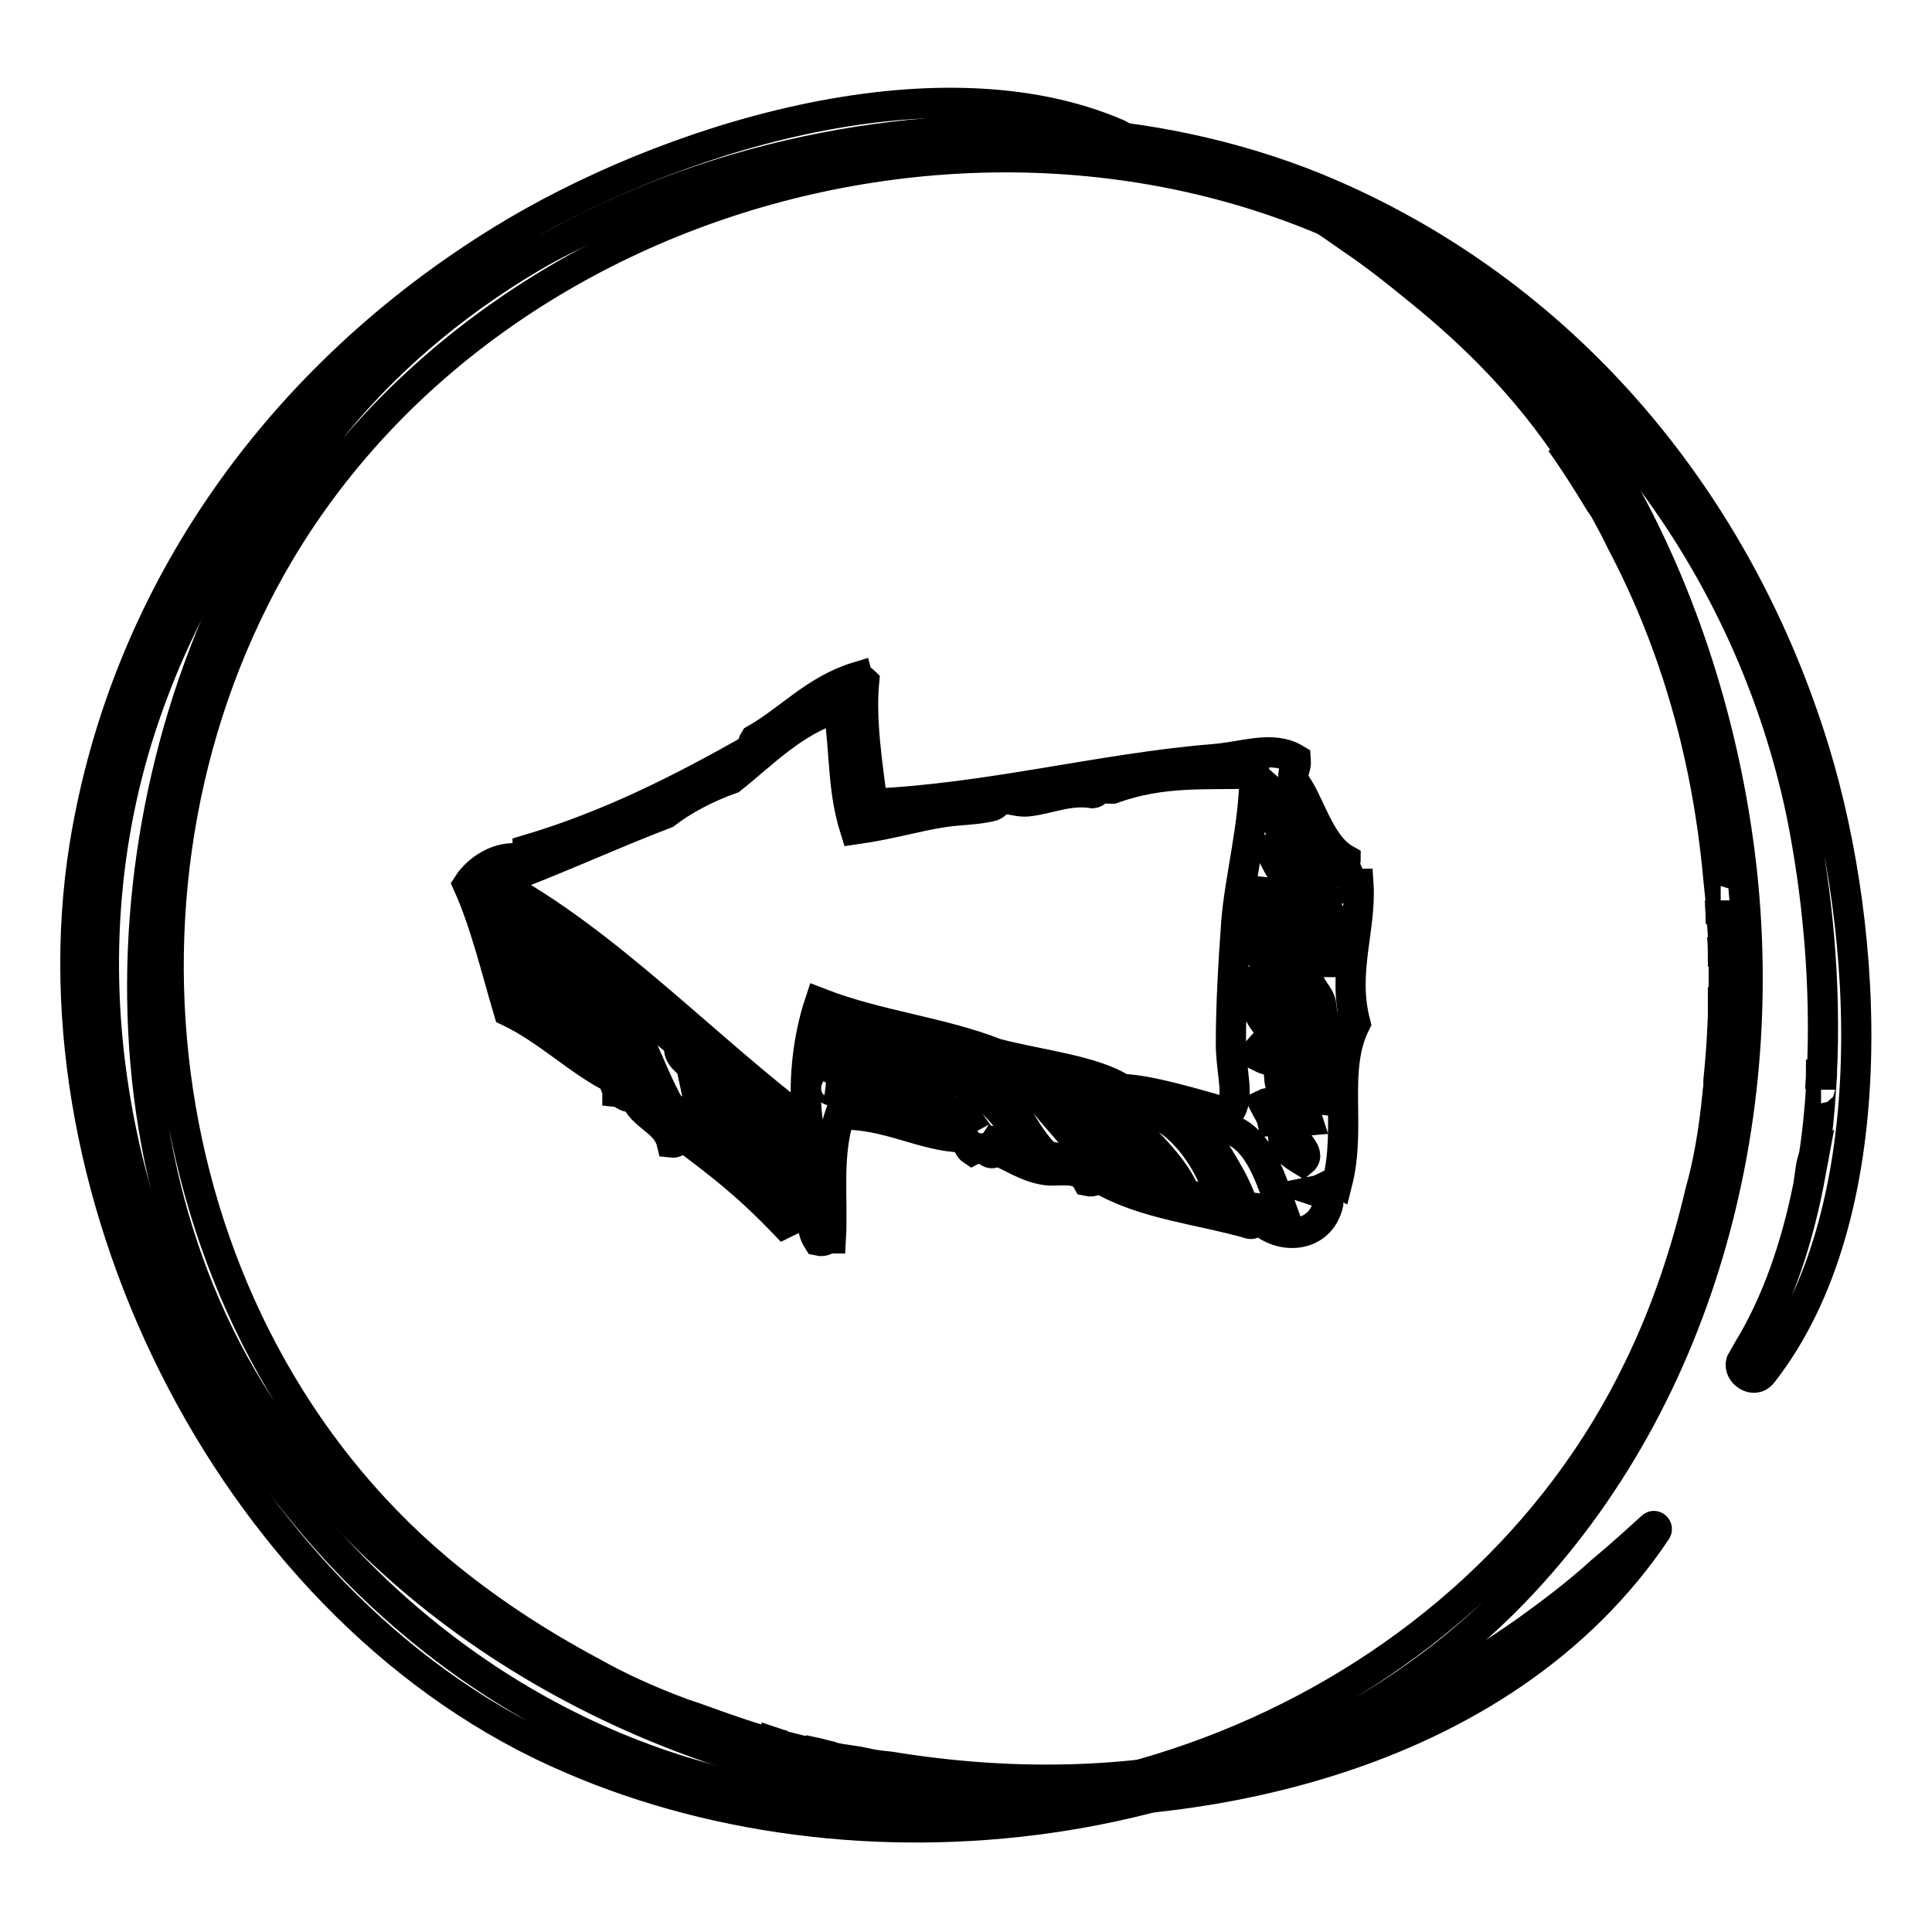
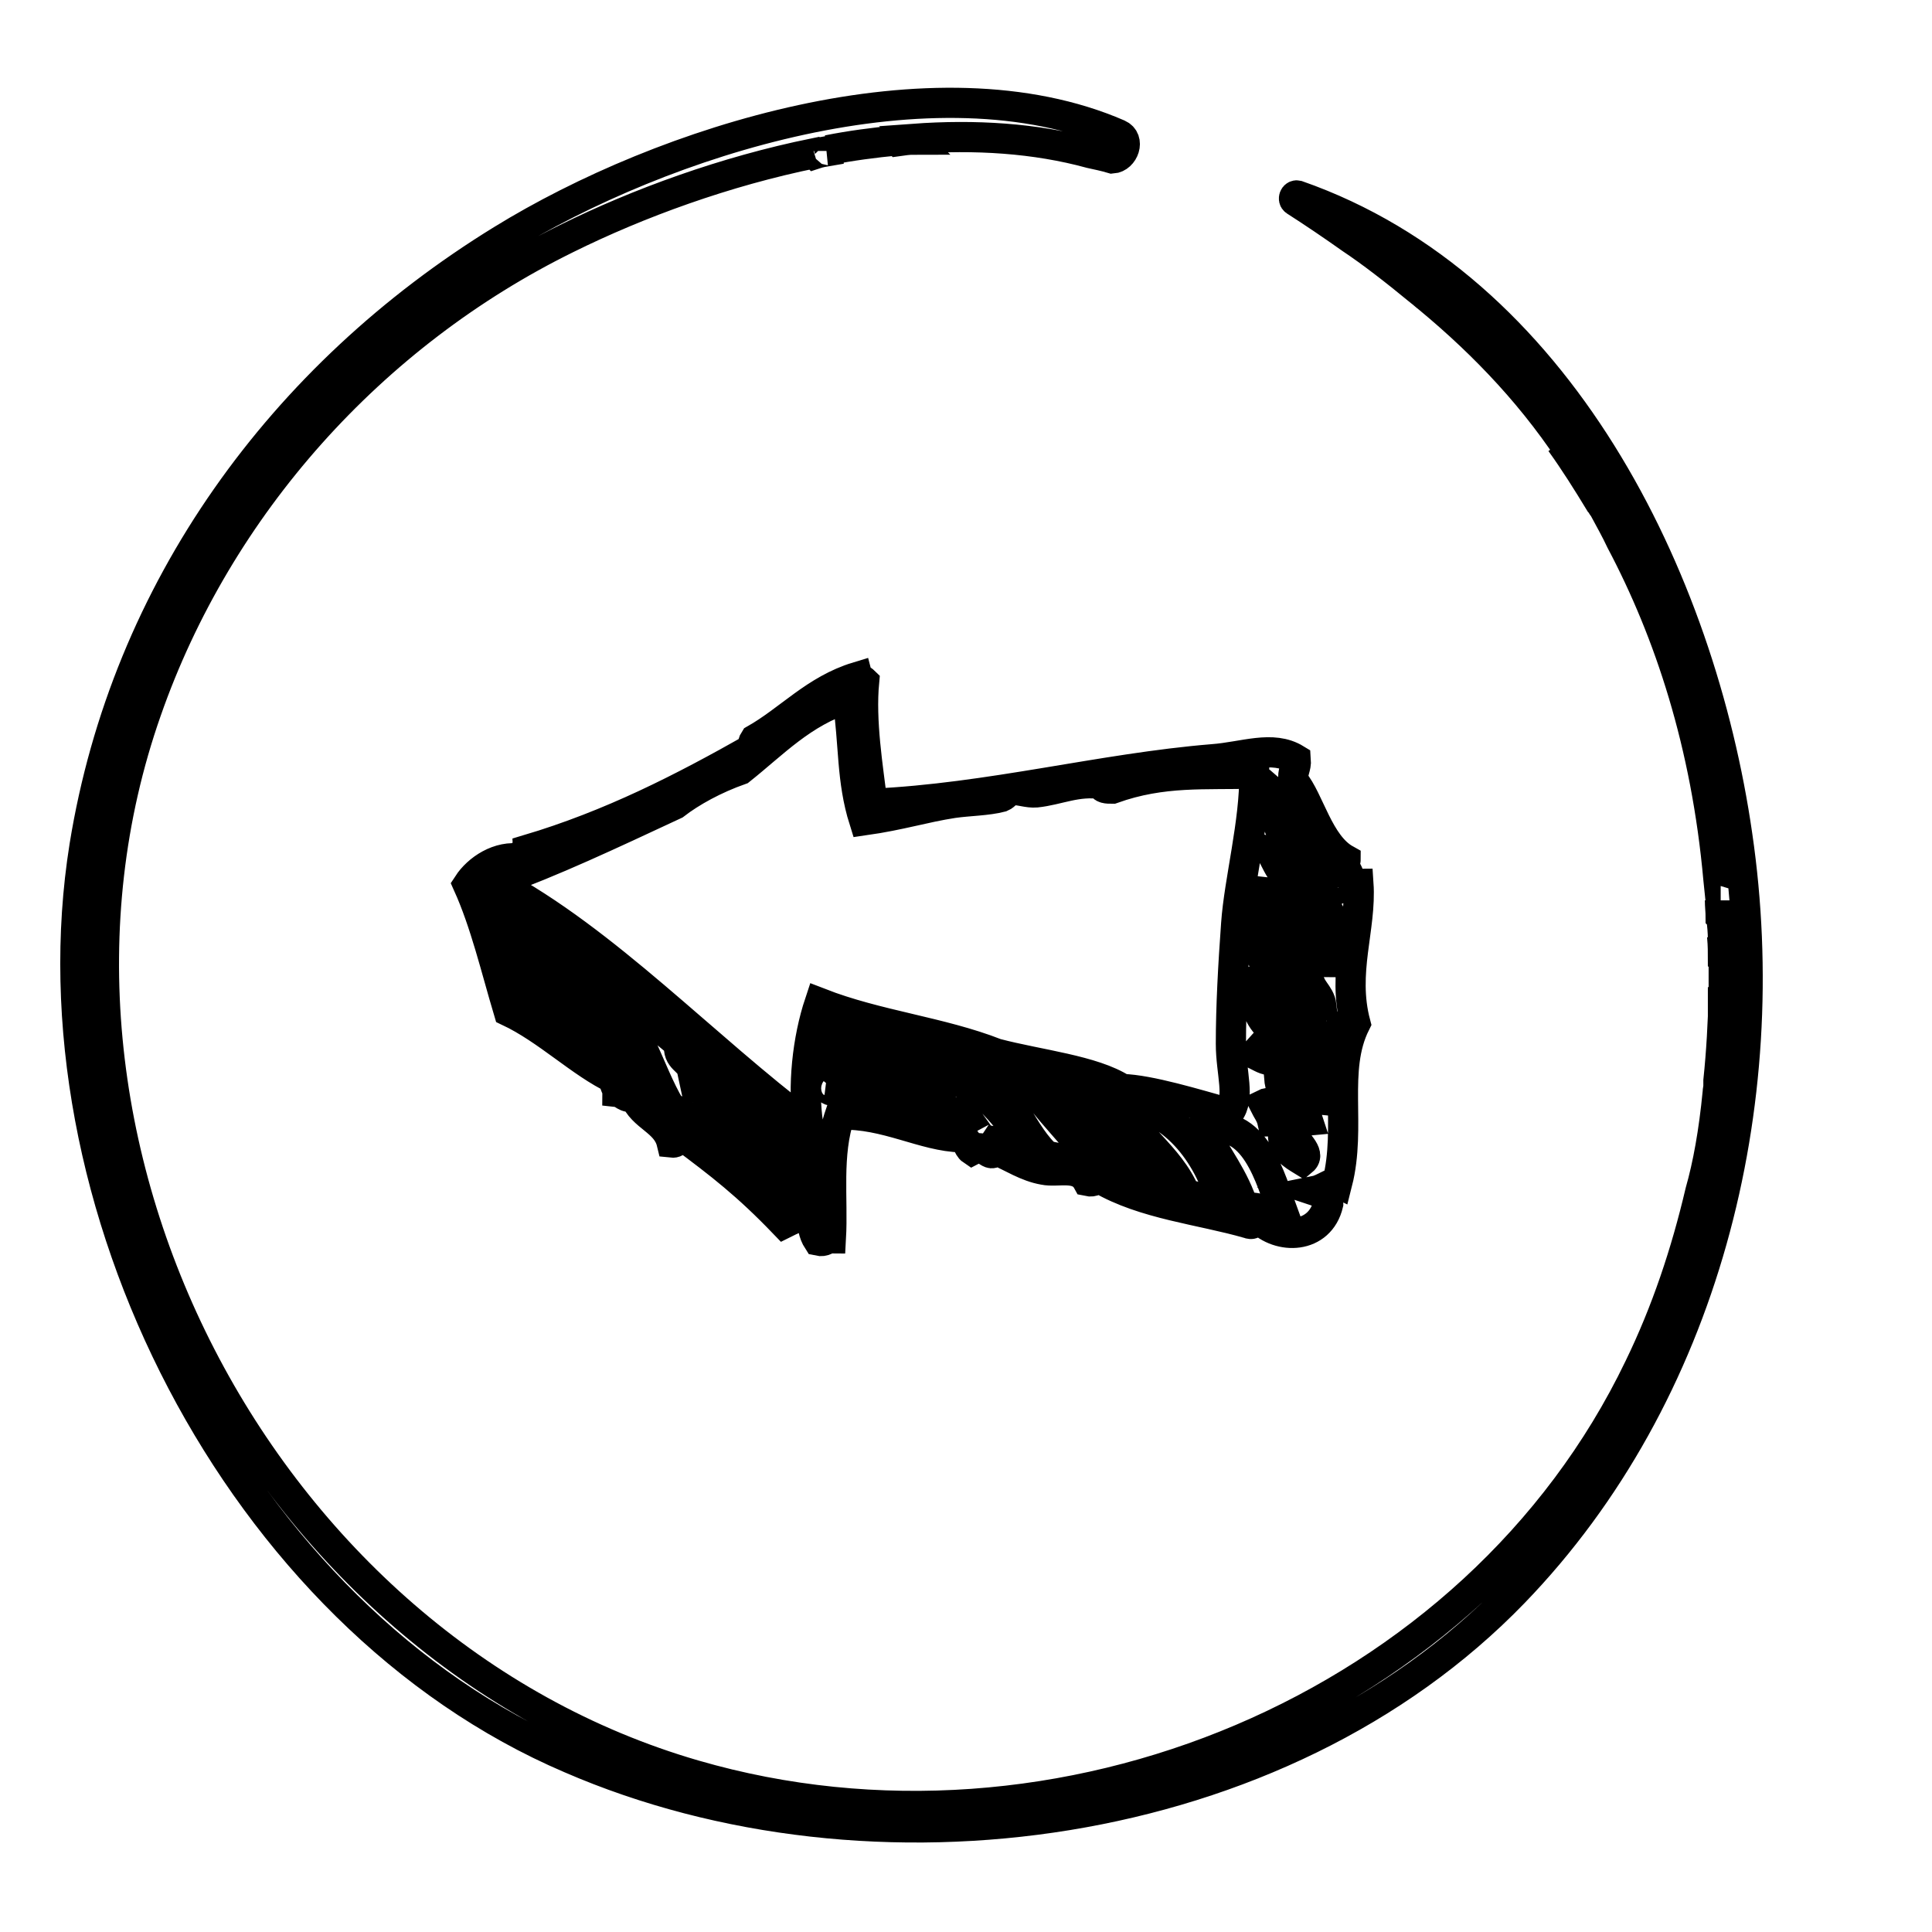
<svg xmlns="http://www.w3.org/2000/svg" version="1.1" x="0px" y="0px" viewBox="0 0 256 256" enable-background="new 0 0 256 256" xml:space="preserve">
  <g>
    <g>
-       <path stroke-width="4" fill-opacity="0" stroke="#000000" d="M90.4,150.5c-0.7,0.1-0.5,1-1.4,0.9c-0.7-2.9-3.9-3.4-4.9-6.1c-1.3,0.3-1.4-0.5-2.3-0.6c0-0.7-0.5-0.8-0.3-1.7c-4.5-2.1-9-6.6-14.1-9c-1.7-5.7-3.1-11.7-5.4-16.8c1.3-2,4.1-3.9,7-3.4c-0.3-0.9,0.9-0.4,0.9-1.2c11.1-3.3,20.6-8.2,29.8-13.4c0-0.5,0.1-0.9,0.3-1.2c4.6-2.6,8-6.6,13.6-8.3c0.1,0.4,0.6,0.3,0.9,0.6c-0.5,5.3,0.5,11.3,1.1,16.2c15.5-0.7,30.4-4.7,45.1-5.9c4.1-0.3,7.9-1.9,11,0c0.1,1.2-0.5,1.6-0.3,2.9c2.1,2.5,3.3,8.4,6.9,10.4c0,0.5-0.7,0.2-0.6,0.9c1.3,0.3,0.8,2.3,2.3,2.3c0.4,5.9-2.2,11.7-0.4,18.5c-3.1,6.2-0.5,13.6-2.4,21.1c-0.4-0.2-1.9,0.9-2.9,1.1c0.9,0.3,1.7,0.6,1.7,1.7c-1.1,4.7-6.5,4.8-9.2,2c-0.9-0.2-0.4,1-1.4,0.6c-6.2-1.8-13.8-2.5-19.6-5.9c-0.7,0-0.8,0.5-1.7,0.3c-1.2-2.2-3.9-1.1-5.8-1.5c-2.3-0.4-4.2-1.7-6.3-2.6c-0.9,1.3-1.3-1-3.2,0c-0.6-0.4-0.6-1.5-1.4-1.7c-5-0.1-10-3.2-16.1-3c-1.8,5.3-0.9,11.1-1.2,16.4c-0.7,0-0.8,0.5-1.7,0.3c-1.3-2-0.5-4.4-1.1-7.2c-1,0.2-1.2-0.3-1.7-0.6c-2.5-6.9-6.3-11.6-11.8-15.1c0.4,1,1,1,0.6,2.3c2.4,1.8,3,5.2,4.6,7.8c0.2,0.4,0.9,0.5,1.2,0.9c0.5,1.1,0.4,2.5,1.1,3.5c1.5,2.1,4.4,2.4,5.5,4.9c-1,0.3-1.9,0.7-2.9,1.2C99,157,95.5,154.3,90.4,150.5z M65.7,116.9c14.6,7.8,27.6,21.8,41.4,32.2c-0.8-5.1-0.1-11.4,1.5-16.2c7.7,3,16,3.8,23.4,6.7c5.7,1.5,12.8,2.2,16.7,4.7c3.6,0.1,9.8,2,14.1,3.2c1.6-2,0.3-5.3,0.3-9.2c0-4.9,0.3-10.4,0.7-15.9c0.4-5.7,2.5-13.5,2.4-19.9c-6.5,0.2-12.1-0.4-18.8,2c-0.7,0-1.4,0-1.4-0.6c-0.5,0.3-0.5,1.1-1.2,1.2c-3.3-0.5-5.8,0.8-8.7,1.1c-1.1,0.1-2.3-0.4-3.2-0.3c-0.6,0.1-0.9,0.7-1.4,0.9c-1.9,0.5-4.3,0.5-6.4,0.8c-3.9,0.6-6.9,1.6-11.8,2.3c-1.7-5.4-1.3-10-2.2-16.2c-6,1.9-9.8,6-14.2,9.5c-3.4,1.2-6.5,2.9-8.7,4.6C80.6,110.7,73.4,114.1,65.7,116.9z M66,120.4c0,2.8,2.3,6,2.9,8.1c0.3,1.3-0.5,1.7,1.2,2c0.1,0.9-0.9,0.7-0.6,1.7c2.5,1.4,4.1,3.8,7.2,4.6c-2-4.4-3.8-8.4-6.3-11.6c0-0.7,0.5-0.9,0.6-1.4c3.7,2.1,3.9,7.8,6.9,10.7c-0.1,0.9,0.5,1,0.3,2c2.5,2.6,4.4,5.8,7.5,7.8c0.9-1-0.1-2.4-1.2-2.3c-0.9-4-3.3-6.5-4.6-10.1c4.3,2.4,6,10,8.9,14.8c3.3,1.7,5.9,4,8.9,5.8c-1.4-4.1-5.1-7.4-5.7-11.3c-0.3,0-0.2,0.4-0.3,0.6c-0.3-1.4-2-1.4-1.7-3.5C82.3,132,75.7,124.6,66,120.4z M104.2,151.2c0.6,2,1.1,4.3,2.9,5.2C107.5,153.3,106.5,151.6,104.2,151.2z M109.5,143.1c0,0.8,0.1,1.6,1.2,1.4C111.1,144,110.3,143.2,109.5,143.1z M110,140.8c1.7,2.7,4.6,5.8,8.1,5.8c-2.4-3-3.9-6.8-7.5-8.7C110.1,139,110.4,139.3,110,140.8z M119,138.5c-2.7,0.3-3.1-1.7-5.8-1.5c2.5,3.3,4.4,7.1,7.8,9.6c0,0.5,0,1,0,1.4c2.4,0.7,3.9,0.6,5.8,1.5C125.6,145.6,120.3,143.3,119,138.5z M135.1,151.6c-1.2-4.9-6.7-6.9-7.5-11.3c-3.5-0.6-4.3-0.9-6.9-1.5c-0.2,2.1,5.4,4.4,4.9,6.1c0-0.2,4.6,6,4.3,5.8C131.1,151.5,133.6,151.2,135.1,151.6z M129.4,140.9c3.8,2.7,5.8,8.8,8.9,11.9c0.9,0.9,3.5,0.4,4.3,1.5c1.2-0.7,1.7,0.5,2.9,0.6c-2.8-4.4-6.8-7.6-9.5-12.2C132.6,142.1,132.7,141.6,129.4,140.9z M138.9,143c2.6,4.7,7.1,8.7,9.5,12.7c1.7,0.7,4.7,1.3,5.8,1.8c-2.1-4.2-5.5-8.3-9.5-11.3c-0.2-0.8,0.4-0.7,0.3-1.4C142.5,145,141.2,143,138.9,143z M148.1,145.9c1.7,4.2,6.9,7.3,8.9,12.2c1.9,0.8,3.1,0.6,4.9,1.2C160.1,152.9,155.5,146.6,148.1,145.9z M159.4,149.7c1.8,3.5,4.2,6.4,5.4,10.4c2.3-0.5,3.7,1.2,5.2,0.6C168.4,156.4,166.3,147.7,159.4,149.7z M166.1,137.3c0.5,0.6,0.2,1.9,0.6,2.6c0.6,0.3,1.2,0.7,2.3,0.6C167.8,139.6,167.3,138.1,166.1,137.3z M172.7,137.3c-0.5-3.5-3.6-2.7-5.5-4.6c0.2-1.1,1,0,1.4-0.6c0-1.3-1.5-2.5-2-2.3C165.5,133.5,167.7,137.9,172.7,137.3z M166.7,122.6c0.5,0.9-0.4,2.2,0.3,3.8c1.9,0.2,2.7,0.9,4.3,0.3c-0.3-1.2-1.5-1.3-1.7-2.6C168.1,124.8,167.7,123,166.7,122.6z M167.6,118.2c0,0.6,0,1.2,0,1.7c1.5,1.1,2.7,2.5,5.5,2.3C171.8,120.4,170.6,118.5,167.6,118.2z M167.5,146.3c0.4,0.8,0.9,1.4,1.1,2.3c0.5,0,0.6-0.4,1.2-0.3C169.3,147.2,168.7,145.7,167.5,146.3z M168.5,113c1,2,1.9,4.2,4.3,4.1C172.2,114.9,170.6,113.7,168.5,113z M173.4,112.5c-1.7-2-2-5.2-4-6.9C168.6,109,169.9,112.4,173.4,112.5z M169.3,128.7c1.1,3,2.8,4.8,5.8,4.6c-0.2-1.7-1.7-2.2-1.7-4.1C172.1,128.9,170.6,128.9,169.3,128.7z M169.5,142.8c0.1,1.2,0.4,2.1,1.7,2C171,143.7,170.4,143.1,169.5,142.8z M170,150.3c0,2,1.3,2.7,2.6,3.5c1.2-1-1.1-2.5-1.4-3.8C170.9,150.2,170.6,150.3,170,150.3z M170.4,139.1c0.4,0.8,0.8,1.5,1.2,2.3c1.7,0,1.6,0.2,3.5,0.3C175.3,139,172.8,139.1,170.4,139.1z M171.9,124c0.8,1.8,1.7,3.5,4.3,3.5C175.8,125.3,174.5,124,171.9,124z M172.1,147.1c0.2,0.7,0.2,1.5,1.2,1.4C173.1,147.9,173,147.1,172.1,147.1z M175.1,117.7c0.9-1-0.8-3.9-2.3-4.3C172.3,115,174.9,115.8,175.1,117.7z M173.3,119.4c1.3,1,1.3,3.3,3.4,3.5C176.5,120.9,175.6,119.5,173.3,119.4z M173.2,143.4c0.4,0.8,0.2,2.2,1.4,2.3c0-0.7,0-1.3,0-2C174,143.3,174.2,143.7,173.2,143.4z M173.9,134.7c-0.3,0.5,0.7,2.2,1.7,2.3c-0.2-0.8,0.4-0.7,0.3-1.4C175.6,134.9,174.3,135.2,173.9,134.7z M176,117.4c-0.2,1.1,1.9,0.6,1.4-0.3C176.6,116.9,176.6,117.5,176,117.4z" />
-       <path stroke-width="4" fill-opacity="0" stroke="#000000" d="M176.5,25.8c31.6,13.8,53.9,41,63.9,73.6c7.4,24.1,9.5,61.7-6.9,82.6c-1.1,1.4-3.2-0.1-2.8-1.5c0.5-0.9,1-1.8,1.5-2.6c3.8-6.6,6.2-14.2,7.7-22.3c0,0-0.1,0.1-0.1,0.1c0.1-0.7,0.2-1.4,0.4-2.1c0,0,0.1,0,0.1-0.1c0.5-3.1,0.8-6.2,1-9.3c0,0-0.1,0-0.1,0.1c0-0.7,0.1-1.3,0.1-1.9c0,0,0,0,0.1,0c0.6-12-0.6-24.2-2.7-34.6c-5.9-28.3-22.7-53.7-46.6-69.7C141.9,4.7,67.8,21.6,37.1,73.1C11.5,116.3,19.7,175.6,58,207.9c6.3,5.3,13.2,9.8,20.5,13.7c3.2,1.8,7.2,3.7,12.1,5.5c0.3,0.1,0.6,0.2,0.9,0.3c0.2,0.1,0.4,0.1,0.6,0.2c3.6,1.3,7.2,2.6,10.9,3.6c0,0-0.1-0.1-0.1-0.2c0.3,0.1,0.6,0.2,1,0.3c-0.1,0-0.2,0-0.3,0c1.2,0.3,2.4,0.6,3.6,0.9c0.1,0,0.2,0,0.3-0.1c1,0.2,1.9,0.5,2.9,0.7c-0.1,0-0.2,0-0.3,0c1,0.2,1.9,0.4,2.9,0.6c0,0,0.1,0,0.1-0.1c0.7,0.1,1.4,0.3,2.1,0.4c0,0-0.1,0-0.1,0c1,0.2,1.9,0.3,2.9,0.4c17.8,2.9,33.3,1.9,46.6-1.3c1.6-0.4,3.2-0.7,4.8-1.2c0.3-0.1,0.5-0.2,0.8-0.3c3.2-0.9,6.2-2,9.1-3.1c-1.1,0.5-2.2,1-3.3,1.5c9.6-3.1,18.1-7.9,26.1-13.5c0.4-0.3,0.7-0.5,1.1-0.8c0,0,0,0,0,0c3.6-2.6,6.6-5,9-7.2c2.3-1.9,4.5-3.9,6.7-5.9c0.3-0.3,0.8,0.1,0.6,0.5c-20.4,30.5-62.5,39.1-96.7,35.3c-35.7-4-70.7-22.8-89.7-53.8c-23.3-38-16.7-92.2,10-126.5C72.6,20,133.1,6.9,176.5,25.8z" />
+       <path stroke-width="4" fill-opacity="0" stroke="#000000" d="M90.4,150.5c-0.7,0.1-0.5,1-1.4,0.9c-0.7-2.9-3.9-3.4-4.9-6.1c-1.3,0.3-1.4-0.5-2.3-0.6c0-0.7-0.5-0.8-0.3-1.7c-4.5-2.1-9-6.6-14.1-9c-1.7-5.7-3.1-11.7-5.4-16.8c1.3-2,4.1-3.9,7-3.4c-0.3-0.9,0.9-0.4,0.9-1.2c11.1-3.3,20.6-8.2,29.8-13.4c0-0.5,0.1-0.9,0.3-1.2c4.6-2.6,8-6.6,13.6-8.3c0.1,0.4,0.6,0.3,0.9,0.6c-0.5,5.3,0.5,11.3,1.1,16.2c15.5-0.7,30.4-4.7,45.1-5.9c4.1-0.3,7.9-1.9,11,0c0.1,1.2-0.5,1.6-0.3,2.9c2.1,2.5,3.3,8.4,6.9,10.4c0,0.5-0.7,0.2-0.6,0.9c1.3,0.3,0.8,2.3,2.3,2.3c0.4,5.9-2.2,11.7-0.4,18.5c-3.1,6.2-0.5,13.6-2.4,21.1c-0.4-0.2-1.9,0.9-2.9,1.1c0.9,0.3,1.7,0.6,1.7,1.7c-1.1,4.7-6.5,4.8-9.2,2c-0.9-0.2-0.4,1-1.4,0.6c-6.2-1.8-13.8-2.5-19.6-5.9c-0.7,0-0.8,0.5-1.7,0.3c-1.2-2.2-3.9-1.1-5.8-1.5c-2.3-0.4-4.2-1.7-6.3-2.6c-0.9,1.3-1.3-1-3.2,0c-0.6-0.4-0.6-1.5-1.4-1.7c-5-0.1-10-3.2-16.1-3c-1.8,5.3-0.9,11.1-1.2,16.4c-0.7,0-0.8,0.5-1.7,0.3c-1.3-2-0.5-4.4-1.1-7.2c-1,0.2-1.2-0.3-1.7-0.6c-2.5-6.9-6.3-11.6-11.8-15.1c0.4,1,1,1,0.6,2.3c2.4,1.8,3,5.2,4.6,7.8c0.2,0.4,0.9,0.5,1.2,0.9c0.5,1.1,0.4,2.5,1.1,3.5c1.5,2.1,4.4,2.4,5.5,4.9c-1,0.3-1.9,0.7-2.9,1.2C99,157,95.5,154.3,90.4,150.5z M65.7,116.9c14.6,7.8,27.6,21.8,41.4,32.2c-0.8-5.1-0.1-11.4,1.5-16.2c7.7,3,16,3.8,23.4,6.7c5.7,1.5,12.8,2.2,16.7,4.7c3.6,0.1,9.8,2,14.1,3.2c1.6-2,0.3-5.3,0.3-9.2c0-4.9,0.3-10.4,0.7-15.9c0.4-5.7,2.5-13.5,2.4-19.9c-6.5,0.2-12.1-0.4-18.8,2c-0.7,0-1.4,0-1.4-0.6c-3.3-0.5-5.8,0.8-8.7,1.1c-1.1,0.1-2.3-0.4-3.2-0.3c-0.6,0.1-0.9,0.7-1.4,0.9c-1.9,0.5-4.3,0.5-6.4,0.8c-3.9,0.6-6.9,1.6-11.8,2.3c-1.7-5.4-1.3-10-2.2-16.2c-6,1.9-9.8,6-14.2,9.5c-3.4,1.2-6.5,2.9-8.7,4.6C80.6,110.7,73.4,114.1,65.7,116.9z M66,120.4c0,2.8,2.3,6,2.9,8.1c0.3,1.3-0.5,1.7,1.2,2c0.1,0.9-0.9,0.7-0.6,1.7c2.5,1.4,4.1,3.8,7.2,4.6c-2-4.4-3.8-8.4-6.3-11.6c0-0.7,0.5-0.9,0.6-1.4c3.7,2.1,3.9,7.8,6.9,10.7c-0.1,0.9,0.5,1,0.3,2c2.5,2.6,4.4,5.8,7.5,7.8c0.9-1-0.1-2.4-1.2-2.3c-0.9-4-3.3-6.5-4.6-10.1c4.3,2.4,6,10,8.9,14.8c3.3,1.7,5.9,4,8.9,5.8c-1.4-4.1-5.1-7.4-5.7-11.3c-0.3,0-0.2,0.4-0.3,0.6c-0.3-1.4-2-1.4-1.7-3.5C82.3,132,75.7,124.6,66,120.4z M104.2,151.2c0.6,2,1.1,4.3,2.9,5.2C107.5,153.3,106.5,151.6,104.2,151.2z M109.5,143.1c0,0.8,0.1,1.6,1.2,1.4C111.1,144,110.3,143.2,109.5,143.1z M110,140.8c1.7,2.7,4.6,5.8,8.1,5.8c-2.4-3-3.9-6.8-7.5-8.7C110.1,139,110.4,139.3,110,140.8z M119,138.5c-2.7,0.3-3.1-1.7-5.8-1.5c2.5,3.3,4.4,7.1,7.8,9.6c0,0.5,0,1,0,1.4c2.4,0.7,3.9,0.6,5.8,1.5C125.6,145.6,120.3,143.3,119,138.5z M135.1,151.6c-1.2-4.9-6.7-6.9-7.5-11.3c-3.5-0.6-4.3-0.9-6.9-1.5c-0.2,2.1,5.4,4.4,4.9,6.1c0-0.2,4.6,6,4.3,5.8C131.1,151.5,133.6,151.2,135.1,151.6z M129.4,140.9c3.8,2.7,5.8,8.8,8.9,11.9c0.9,0.9,3.5,0.4,4.3,1.5c1.2-0.7,1.7,0.5,2.9,0.6c-2.8-4.4-6.8-7.6-9.5-12.2C132.6,142.1,132.7,141.6,129.4,140.9z M138.9,143c2.6,4.7,7.1,8.7,9.5,12.7c1.7,0.7,4.7,1.3,5.8,1.8c-2.1-4.2-5.5-8.3-9.5-11.3c-0.2-0.8,0.4-0.7,0.3-1.4C142.5,145,141.2,143,138.9,143z M148.1,145.9c1.7,4.2,6.9,7.3,8.9,12.2c1.9,0.8,3.1,0.6,4.9,1.2C160.1,152.9,155.5,146.6,148.1,145.9z M159.4,149.7c1.8,3.5,4.2,6.4,5.4,10.4c2.3-0.5,3.7,1.2,5.2,0.6C168.4,156.4,166.3,147.7,159.4,149.7z M166.1,137.3c0.5,0.6,0.2,1.9,0.6,2.6c0.6,0.3,1.2,0.7,2.3,0.6C167.8,139.6,167.3,138.1,166.1,137.3z M172.7,137.3c-0.5-3.5-3.6-2.7-5.5-4.6c0.2-1.1,1,0,1.4-0.6c0-1.3-1.5-2.5-2-2.3C165.5,133.5,167.7,137.9,172.7,137.3z M166.7,122.6c0.5,0.9-0.4,2.2,0.3,3.8c1.9,0.2,2.7,0.9,4.3,0.3c-0.3-1.2-1.5-1.3-1.7-2.6C168.1,124.8,167.7,123,166.7,122.6z M167.6,118.2c0,0.6,0,1.2,0,1.7c1.5,1.1,2.7,2.5,5.5,2.3C171.8,120.4,170.6,118.5,167.6,118.2z M167.5,146.3c0.4,0.8,0.9,1.4,1.1,2.3c0.5,0,0.6-0.4,1.2-0.3C169.3,147.2,168.7,145.7,167.5,146.3z M168.5,113c1,2,1.9,4.2,4.3,4.1C172.2,114.9,170.6,113.7,168.5,113z M173.4,112.5c-1.7-2-2-5.2-4-6.9C168.6,109,169.9,112.4,173.4,112.5z M169.3,128.7c1.1,3,2.8,4.8,5.8,4.6c-0.2-1.7-1.7-2.2-1.7-4.1C172.1,128.9,170.6,128.9,169.3,128.7z M169.5,142.8c0.1,1.2,0.4,2.1,1.7,2C171,143.7,170.4,143.1,169.5,142.8z M170,150.3c0,2,1.3,2.7,2.6,3.5c1.2-1-1.1-2.5-1.4-3.8C170.9,150.2,170.6,150.3,170,150.3z M170.4,139.1c0.4,0.8,0.8,1.5,1.2,2.3c1.7,0,1.6,0.2,3.5,0.3C175.3,139,172.8,139.1,170.4,139.1z M171.9,124c0.8,1.8,1.7,3.5,4.3,3.5C175.8,125.3,174.5,124,171.9,124z M172.1,147.1c0.2,0.7,0.2,1.5,1.2,1.4C173.1,147.9,173,147.1,172.1,147.1z M175.1,117.7c0.9-1-0.8-3.9-2.3-4.3C172.3,115,174.9,115.8,175.1,117.7z M173.3,119.4c1.3,1,1.3,3.3,3.4,3.5C176.5,120.9,175.6,119.5,173.3,119.4z M173.2,143.4c0.4,0.8,0.2,2.2,1.4,2.3c0-0.7,0-1.3,0-2C174,143.3,174.2,143.7,173.2,143.4z M173.9,134.7c-0.3,0.5,0.7,2.2,1.7,2.3c-0.2-0.8,0.4-0.7,0.3-1.4C175.6,134.9,174.3,135.2,173.9,134.7z M176,117.4c-0.2,1.1,1.9,0.6,1.4-0.3C176.6,116.9,176.6,117.5,176,117.4z" />
      <path stroke-width="4" fill-opacity="0" stroke="#000000" d="M11.2,112.1c5.5-34,26.2-62.4,55.3-80.3c21.4-13.2,57.3-24.6,81.7-14c1.6,0.7,0.7,3.1-0.8,3.2c-1-0.3-2-0.5-2.9-0.7c-7.3-2-15.3-2.5-23.5-1.9c0,0,0.1,0.1,0.1,0.1c-0.7,0-1.4,0.1-2.1,0.2c0,0-0.1-0.1-0.1-0.1c-3.1,0.3-6.2,0.7-9.2,1.3c0,0,0.1,0,0.1,0.1c-0.6,0.1-1.2,0.2-1.8,0.4c0,0,0,0-0.1-0.1c-11.8,2.4-23.3,6.6-32.8,11.3C49.3,44.3,28.9,67,19.4,94.2c-19.9,56.7,15,124.3,72.6,141c48.2,14,103.5-8.8,125.2-54c3.6-7.4,6.2-15.2,8.1-23.3c1-3.5,1.8-7.9,2.3-13.1c0-0.3,0.1-0.6,0.1-0.9c0-0.2,0-0.4,0-0.7c0.4-3.8,0.6-7.6,0.7-11.5c0,0-0.1,0.1-0.1,0.1c0-0.3,0-0.7,0-1c0,0.1,0.1,0.2,0.1,0.3c0-1.2,0-2.5,0-3.7c0-0.1-0.1-0.2-0.1-0.2c0-1,0-2-0.1-3c0,0.1,0.1,0.2,0.1,0.3c0-1-0.1-2-0.2-2.9c0,0-0.1-0.1-0.1-0.1c0-0.7-0.1-1.5-0.1-2.2c0,0,0,0.1,0.1,0.1c-0.1-1-0.2-2-0.3-2.9c-1.6-17.9-6.5-32.7-12.9-44.8c-0.7-1.5-1.5-2.9-2.3-4.4c-0.2-0.2-0.3-0.5-0.5-0.7c-1.7-2.8-3.4-5.5-5.2-8c0.7,0.9,1.5,1.9,2.2,2.8c-5.4-8.5-12.1-15.6-19.7-21.9c-0.4-0.3-0.7-0.6-1.1-0.9c0,0,0,0,0,0c-3.4-2.8-6.5-5.2-9.2-7c-2.4-1.7-4.9-3.4-7.4-5c-0.3-0.2-0.1-0.8,0.3-0.7c34.6,12.1,53.4,50.7,58.3,84.8c5.2,35.6-4.3,74.1-29.6,100.3c-31,32.1-85.1,39.3-125,22C31.6,214.2,3.7,158.9,11.2,112.1z" />
    </g>
  </g>
</svg>